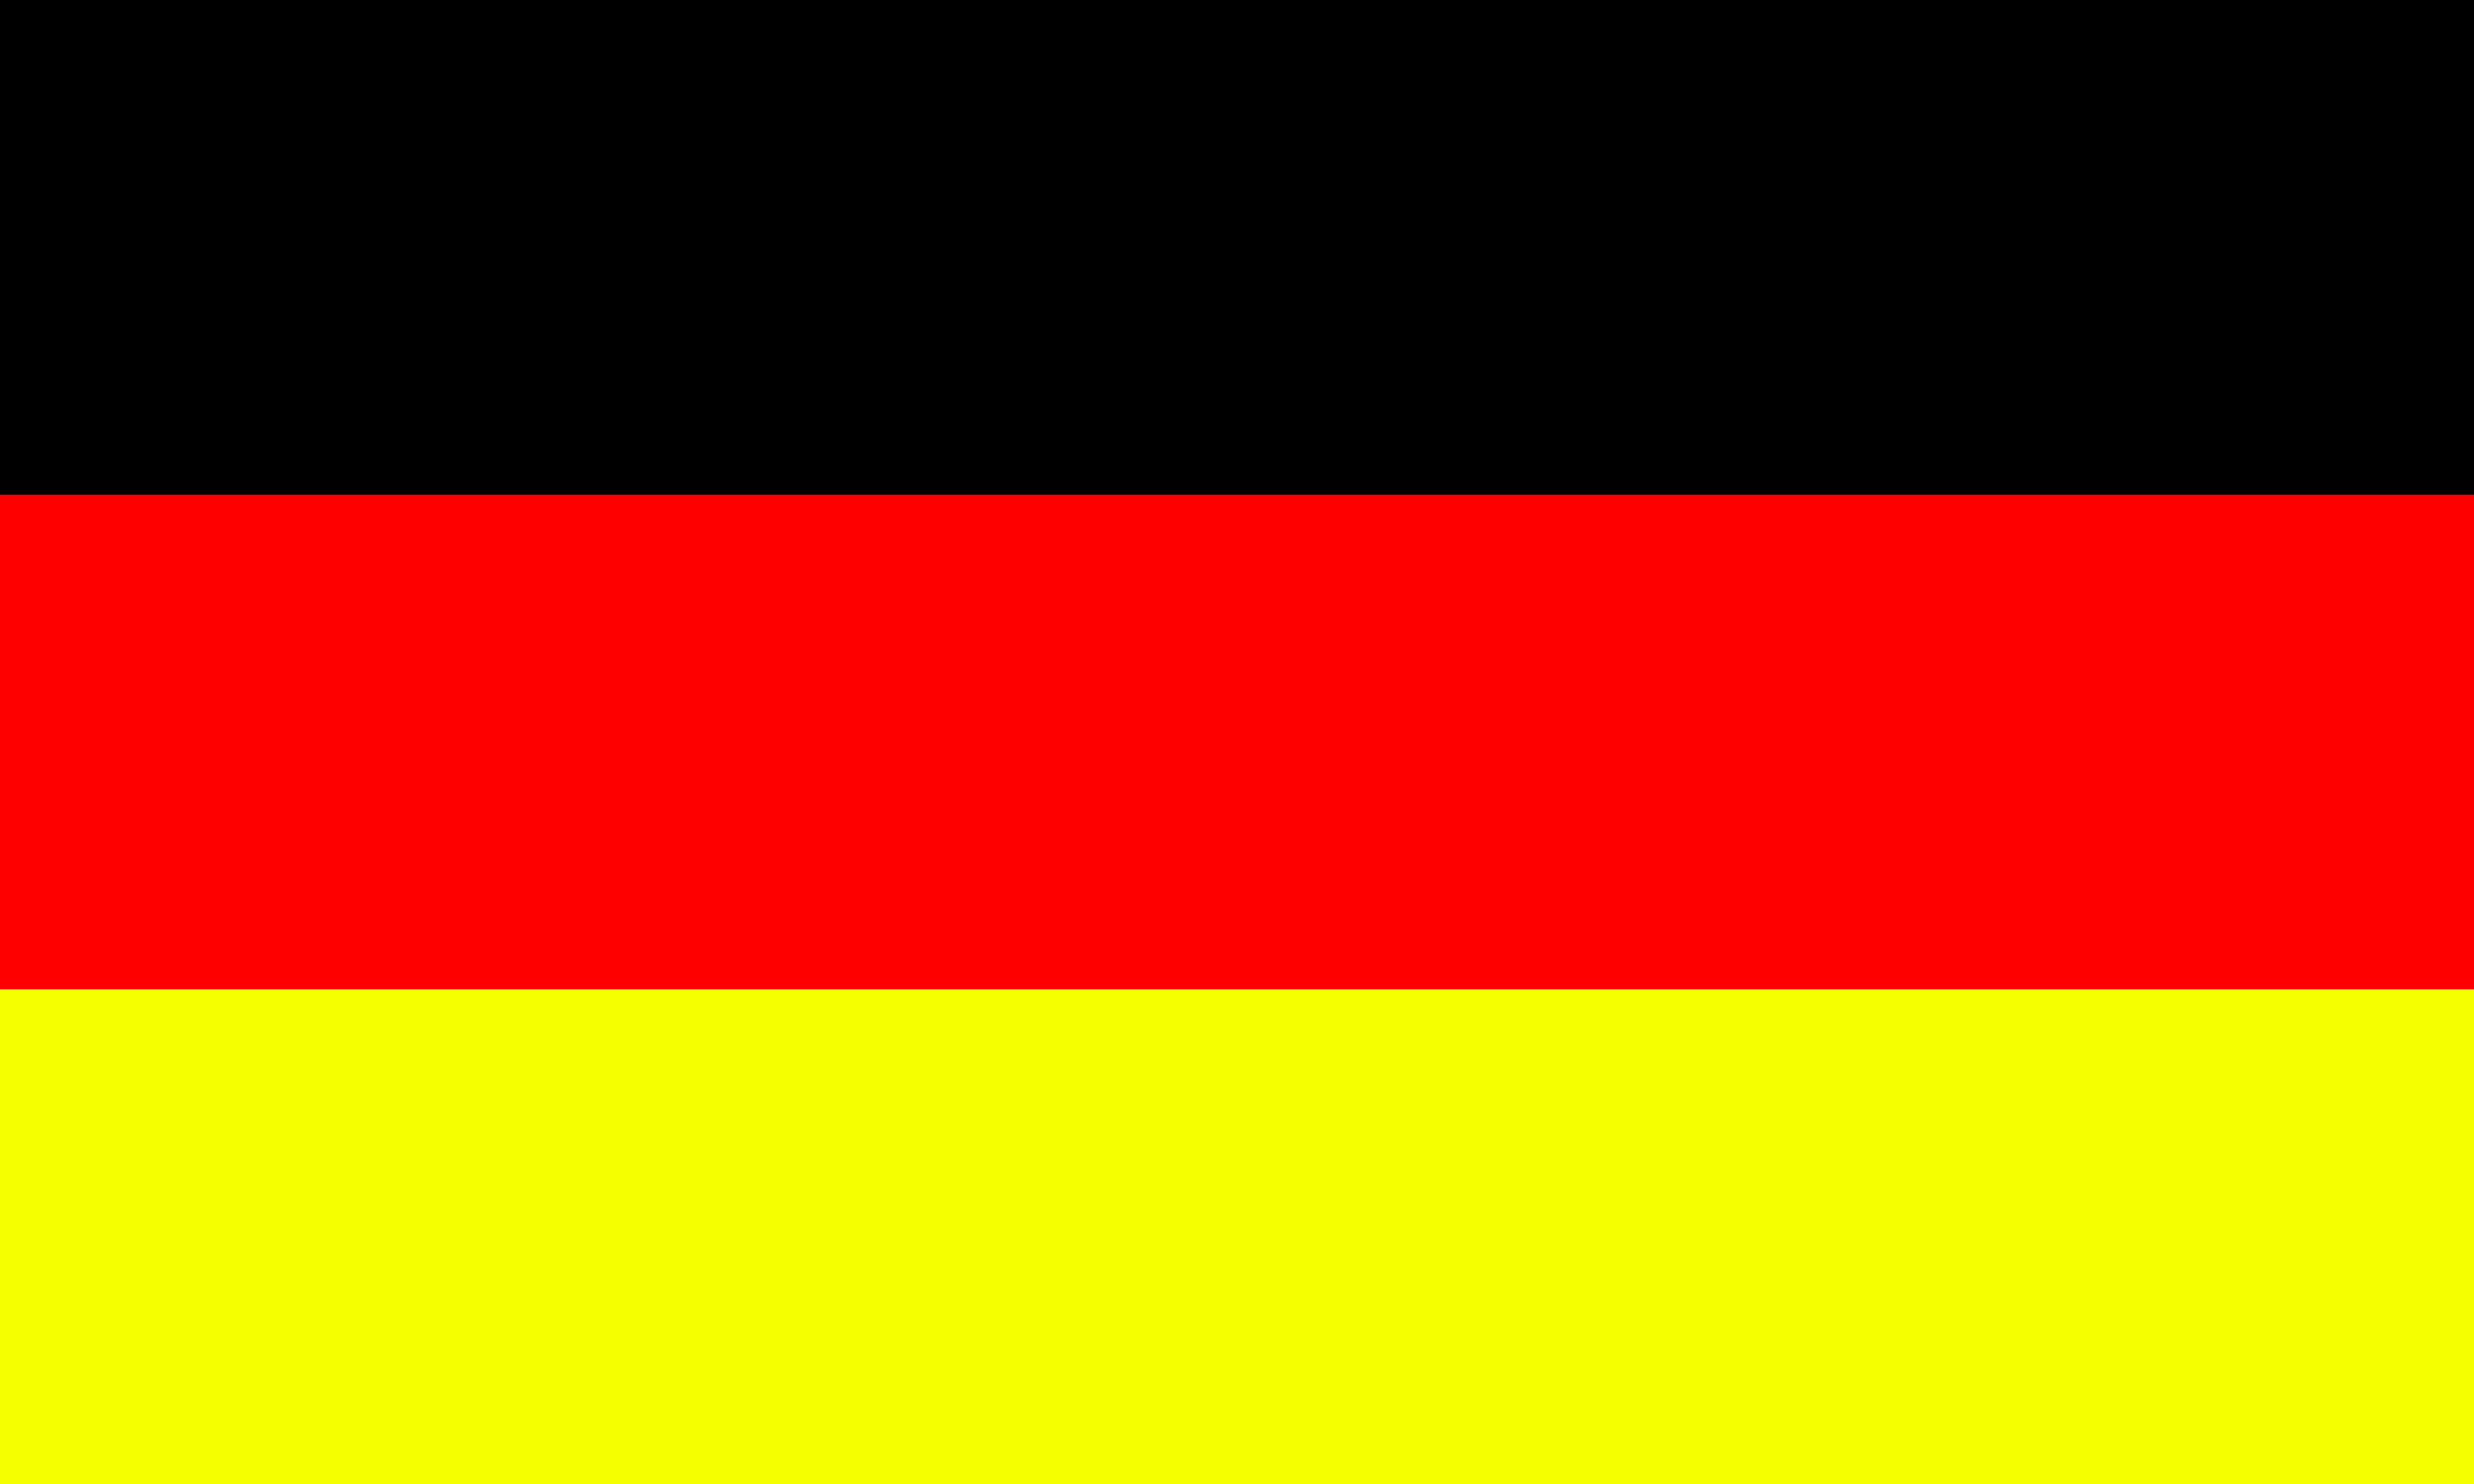
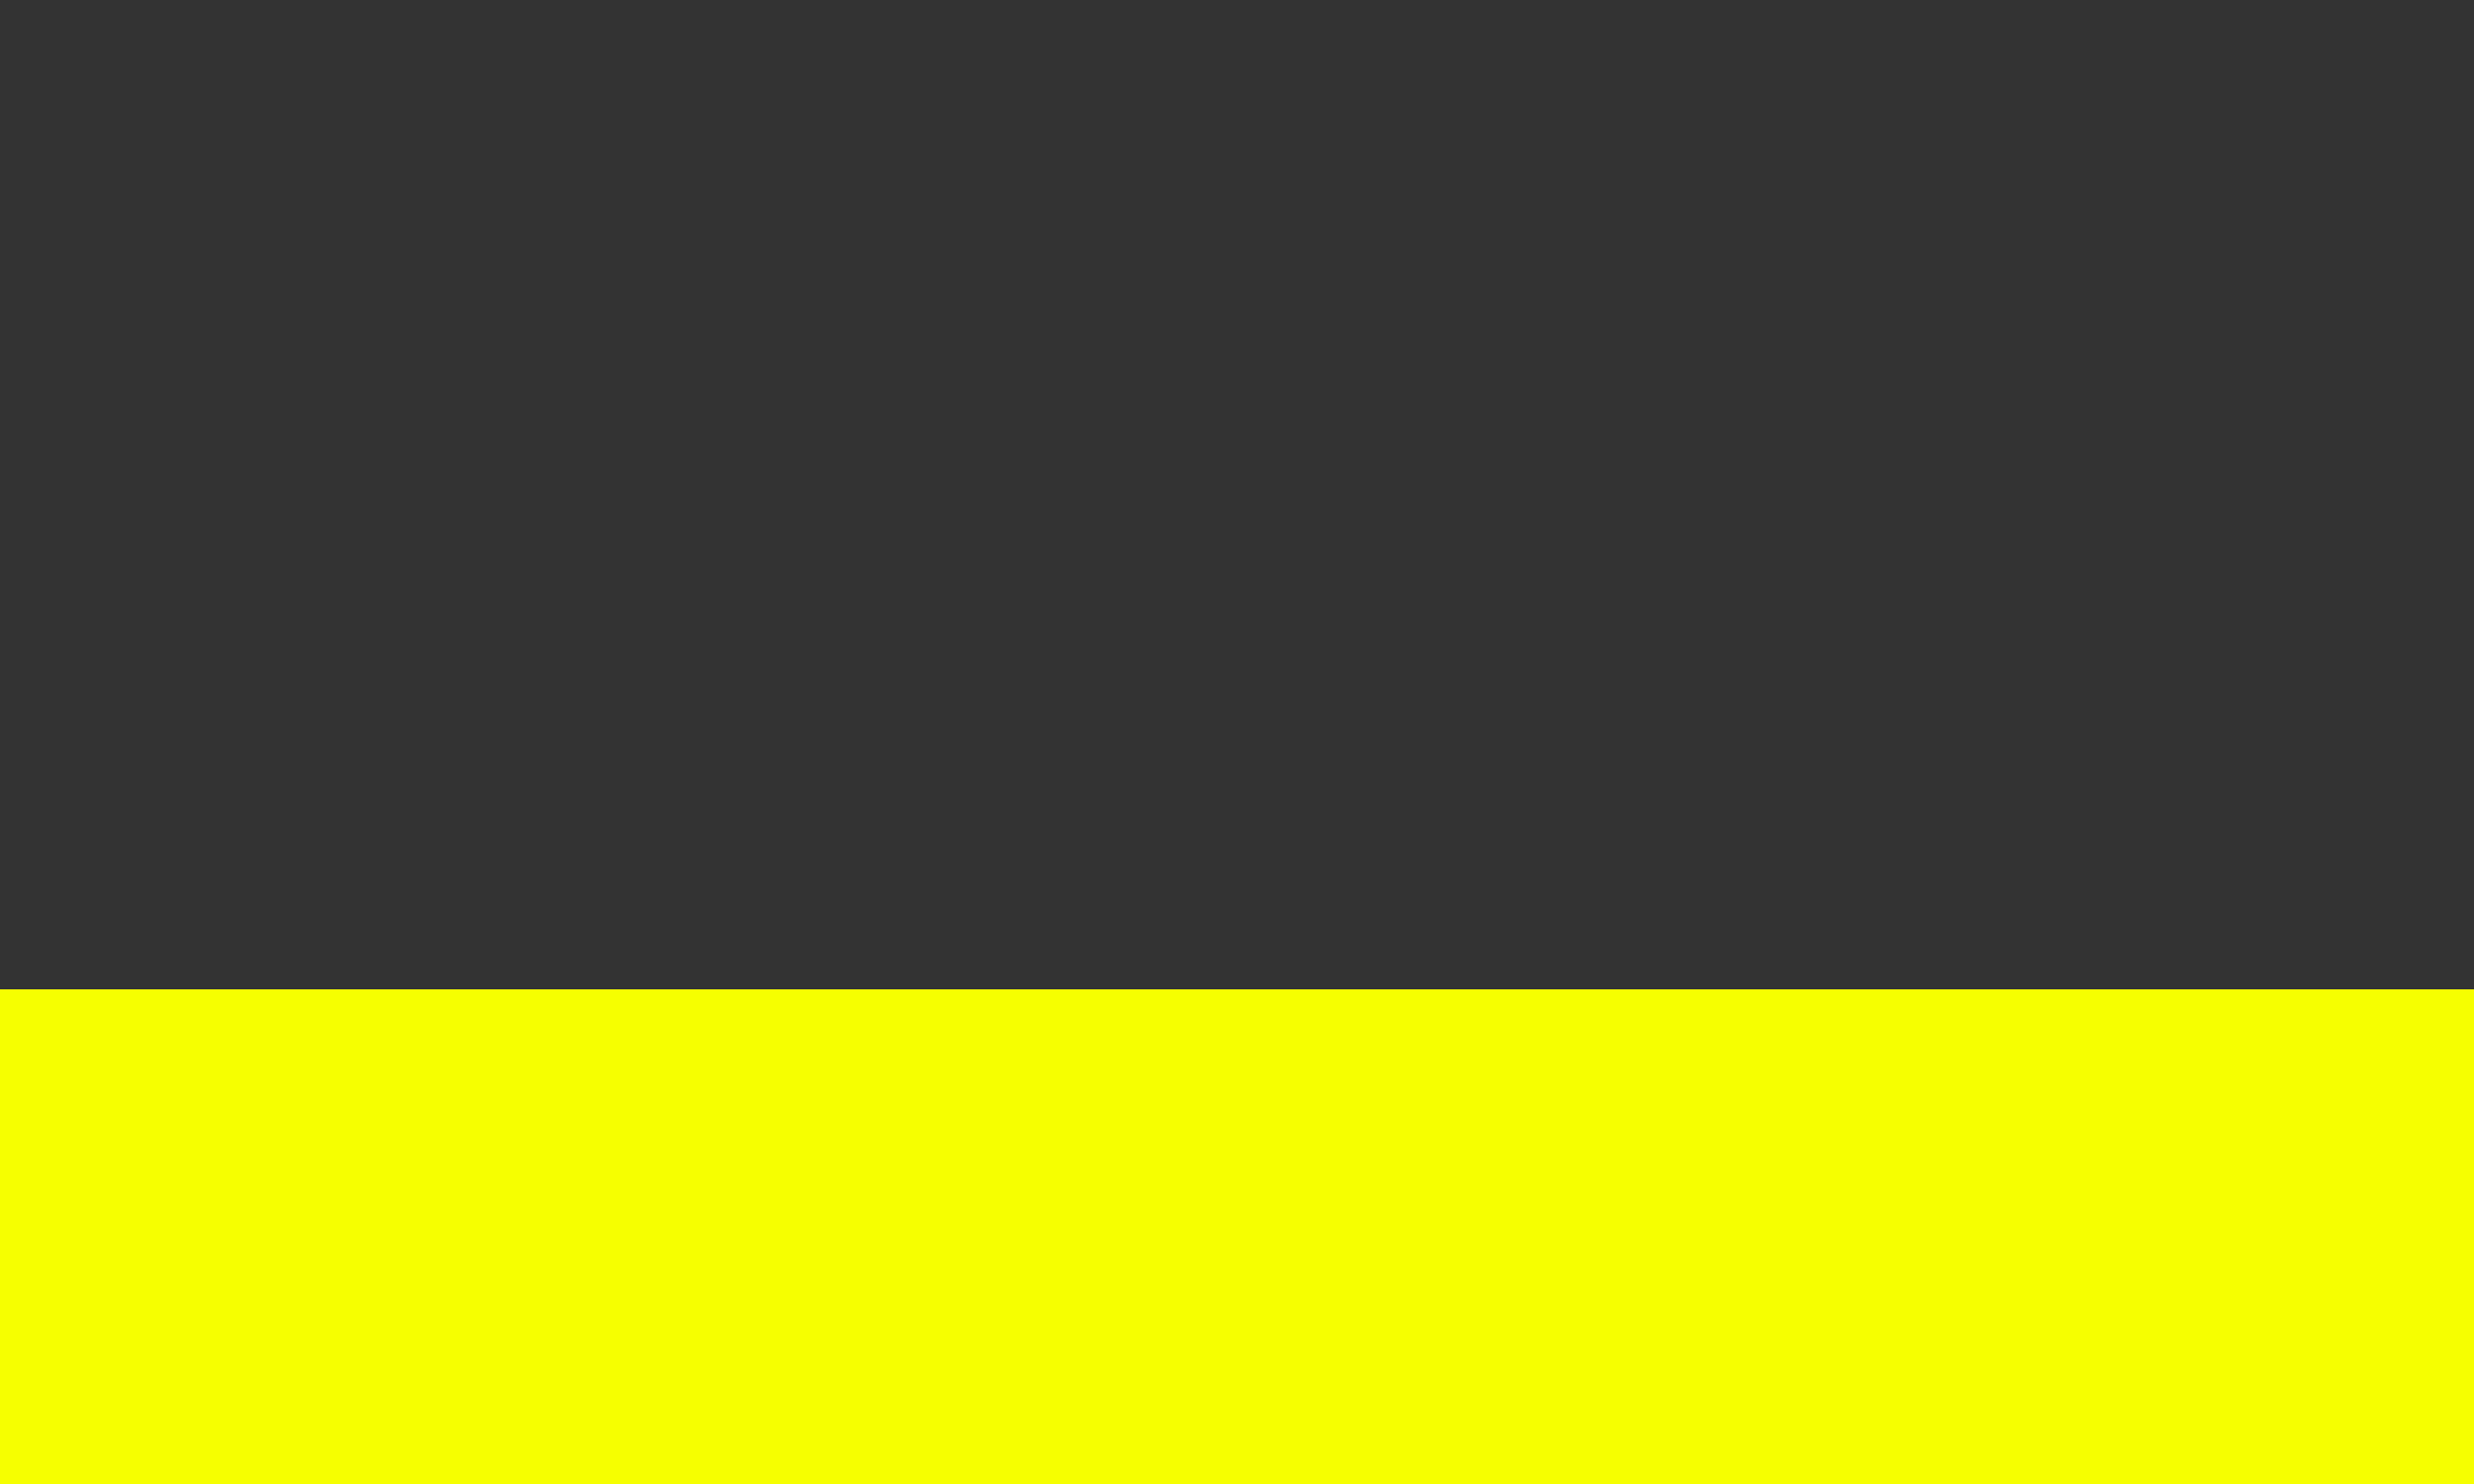
<svg xmlns="http://www.w3.org/2000/svg" version="1.2" viewBox="0 0 360 216" width="360" height="216">
  <rect x="0" y="0" width="360" height="216" fill="#333333" stroke="none" />
  <title>New Project</title>
  <style>
		.s0 { fill: #000000 } 
		.s1 { fill: #ff0000 } 
		.s2 { fill: #f6ff00 } 
	</style>
-   <path id="Shape 1" class="s0" d="m0 0h360v72h-360z" />
-   <path id="Layer 2" class="s1" d="m0 72h360v72h-360z" />
  <path id="Layer 3" class="s2" d="m0 144h360v72h-360z" />
</svg>